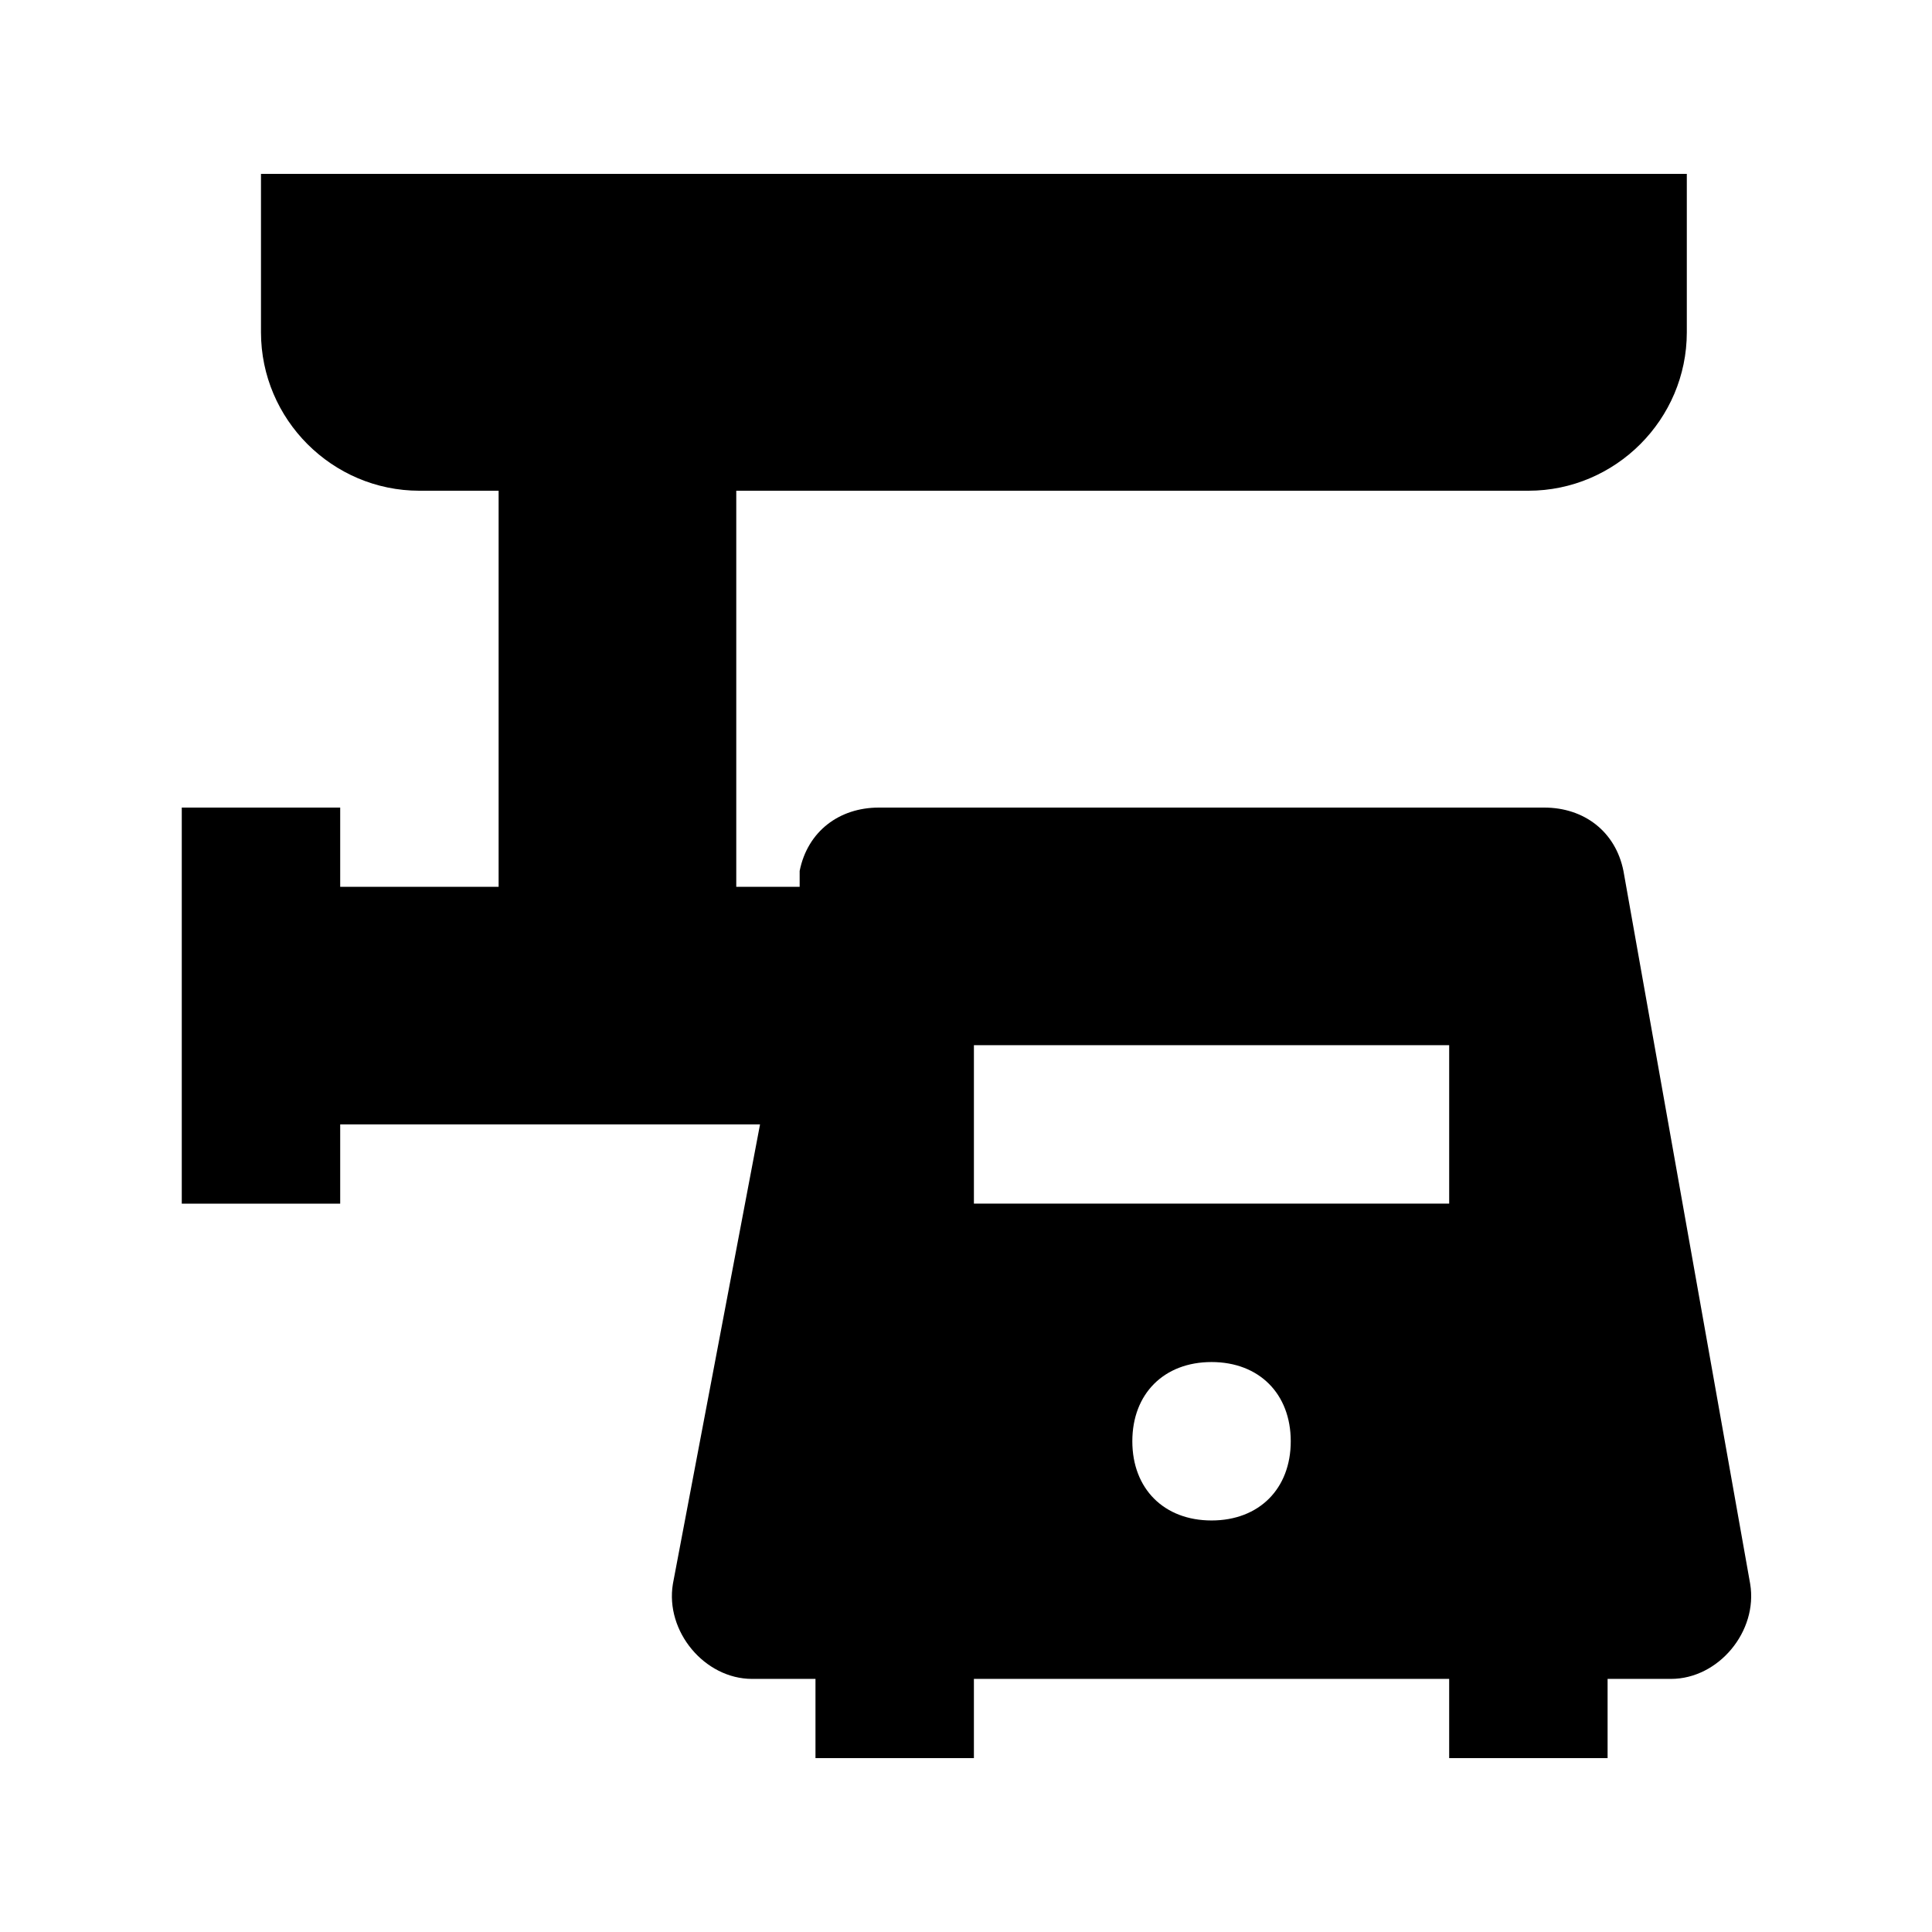
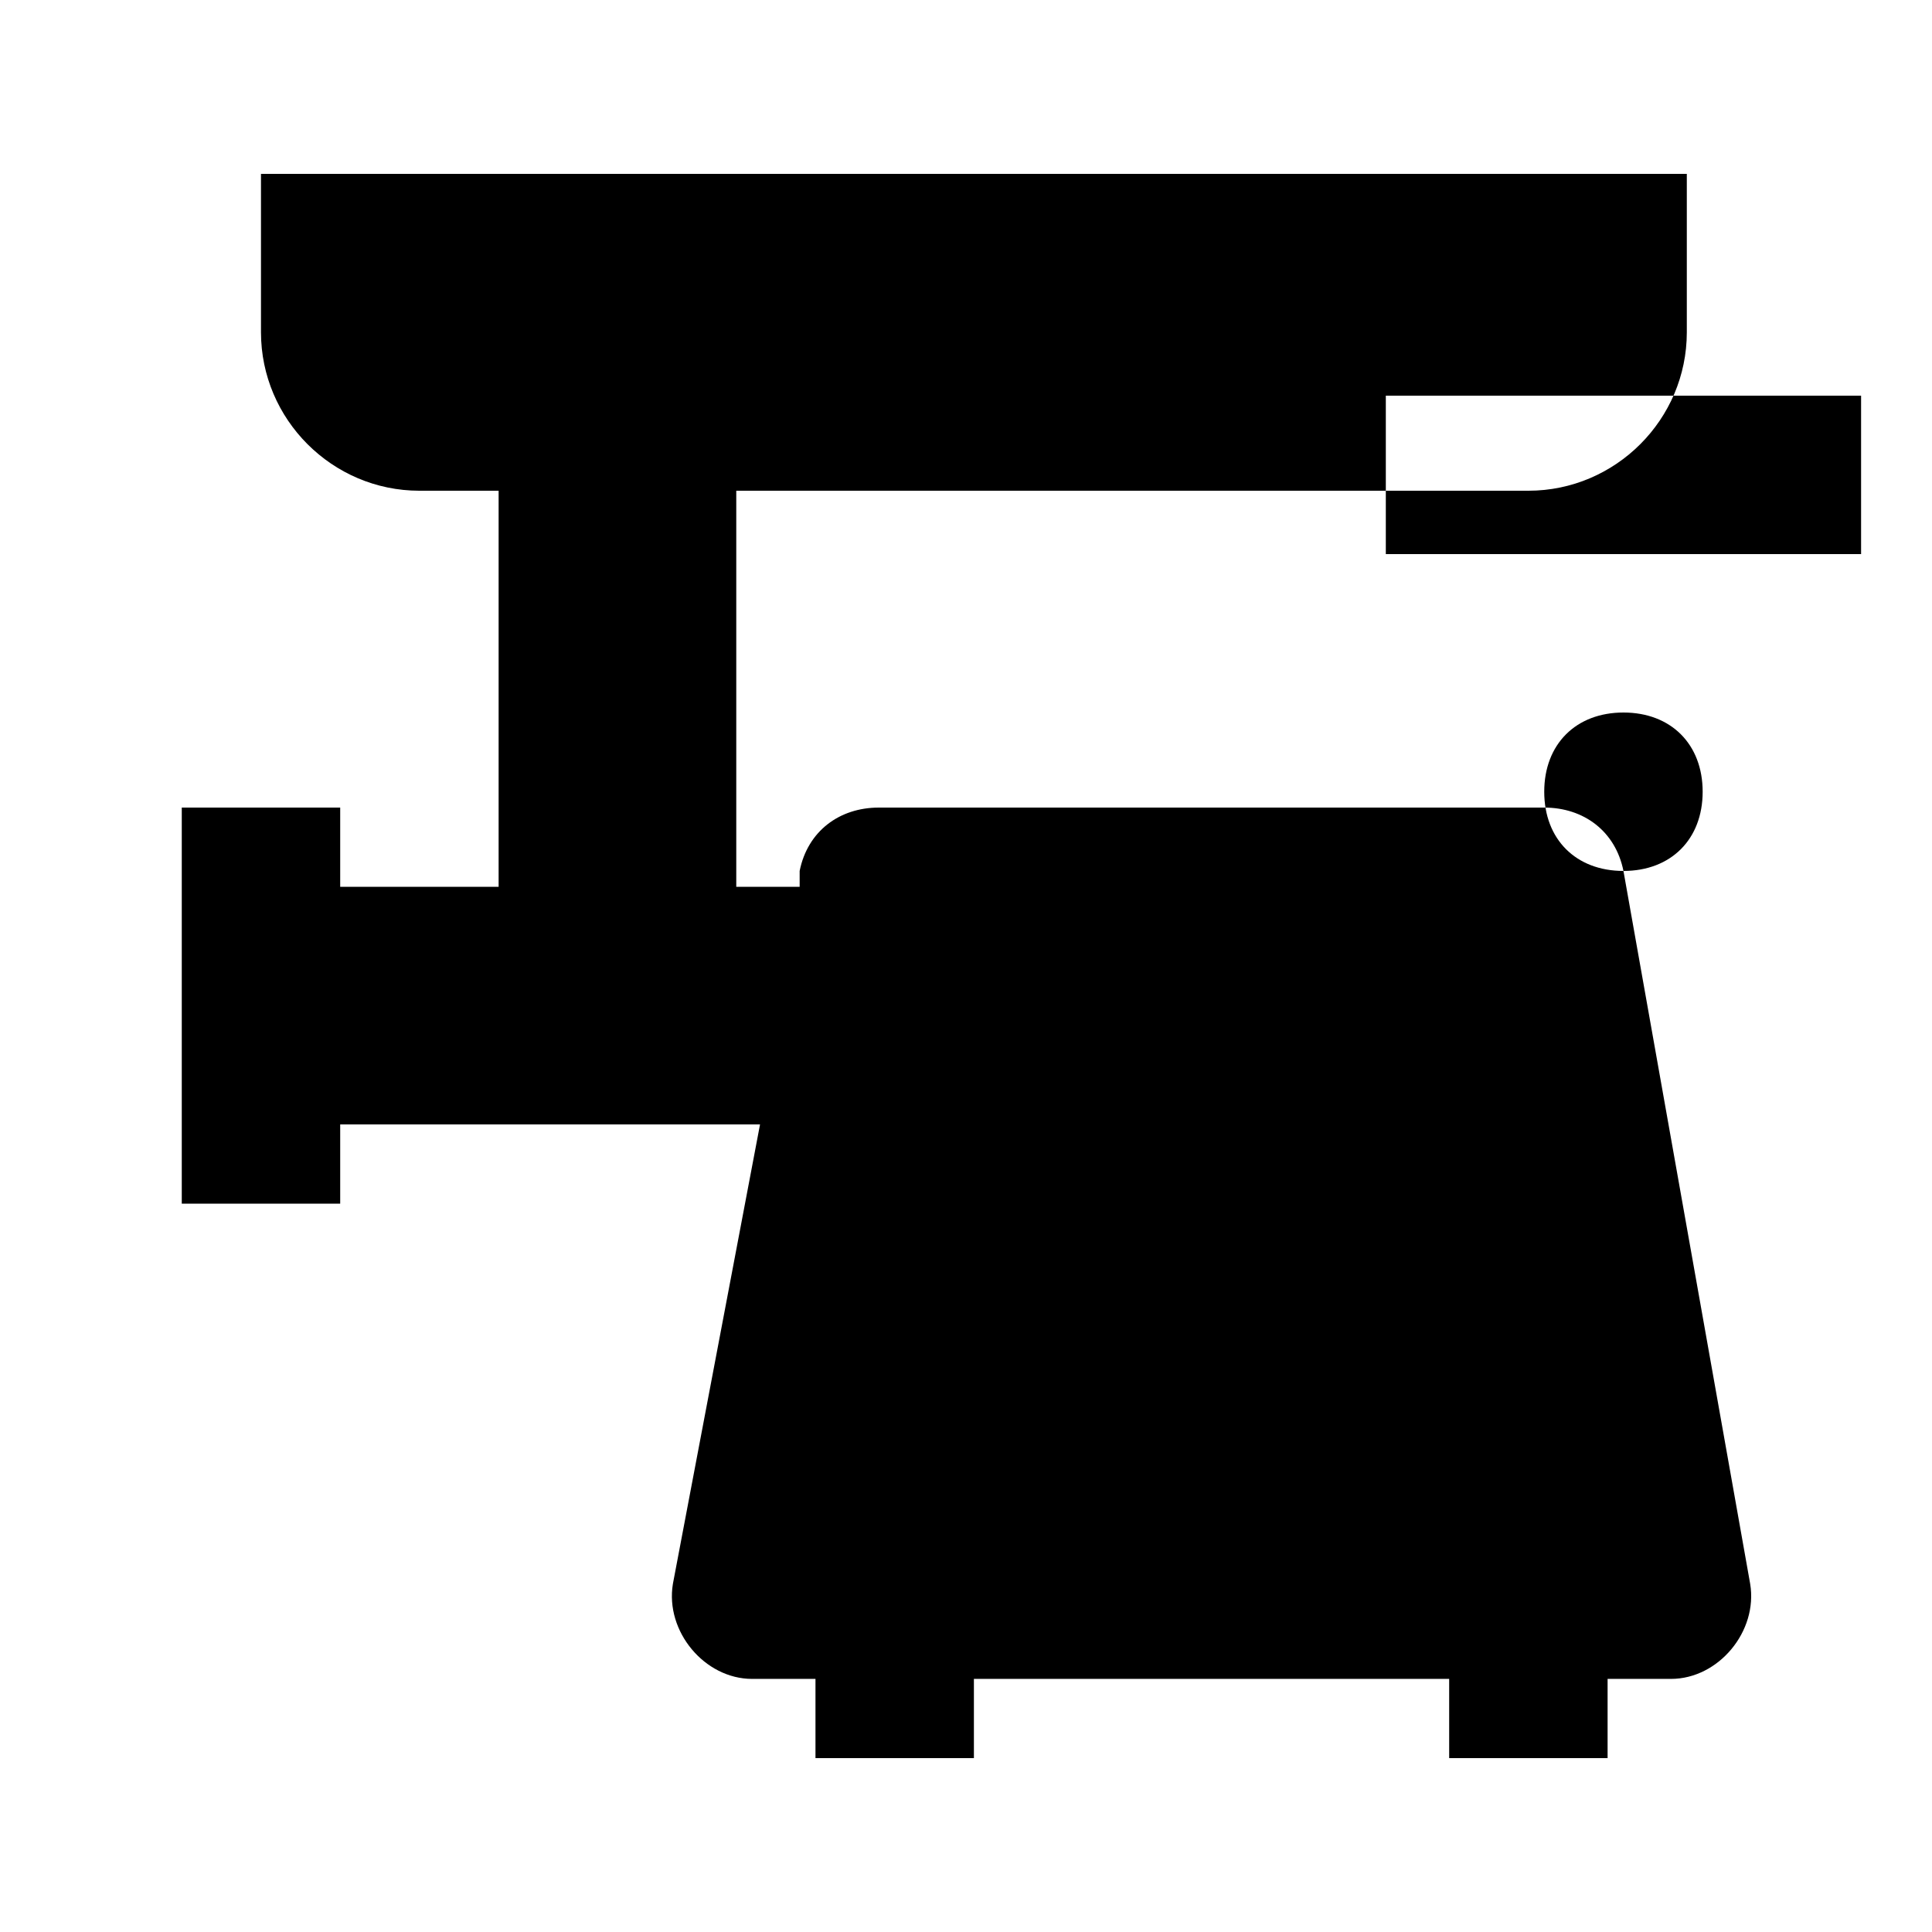
<svg xmlns="http://www.w3.org/2000/svg" fill="#000000" width="800px" height="800px" version="1.1" viewBox="144 144 512 512">
-   <path d="m574.23 374.81c-2.098-10.496-10.496-16.793-20.992-16.793h-176.33c-10.496 0-18.895 6.297-20.992 16.793v4.199h-16.797v-104.96h209.92c23.09 0 41.984-18.895 41.984-41.984v-41.984h-377.86v41.984c0 23.09 18.895 41.984 41.984 41.984h20.992v104.96h-41.984v-20.992h-41.984v104.96h41.984v-20.992h111.26l-23.09 121.75c-2.098 12.594 8.398 25.191 20.992 25.191h16.793v20.992h41.984v-20.992h125.95v20.992h41.984v-20.992h16.793c12.594 0 23.09-12.594 20.992-25.191zm-109.16 172.13c-12.594 0-20.992-8.398-20.992-20.992s8.398-20.992 20.992-20.992 20.992 8.398 20.992 20.992c0 12.598-8.398 20.992-20.992 20.992zm62.977-83.965h-125.95v-41.984h125.95z" />
+   <path d="m574.23 374.81c-2.098-10.496-10.496-16.793-20.992-16.793h-176.33c-10.496 0-18.895 6.297-20.992 16.793v4.199h-16.797v-104.96h209.92c23.09 0 41.984-18.895 41.984-41.984v-41.984h-377.86v41.984c0 23.09 18.895 41.984 41.984 41.984h20.992v104.96h-41.984v-20.992h-41.984v104.96h41.984v-20.992h111.26l-23.09 121.75c-2.098 12.594 8.398 25.191 20.992 25.191h16.793v20.992h41.984v-20.992h125.95v20.992h41.984v-20.992h16.793c12.594 0 23.09-12.594 20.992-25.191zc-12.594 0-20.992-8.398-20.992-20.992s8.398-20.992 20.992-20.992 20.992 8.398 20.992 20.992c0 12.598-8.398 20.992-20.992 20.992zm62.977-83.965h-125.95v-41.984h125.95z" />
</svg>